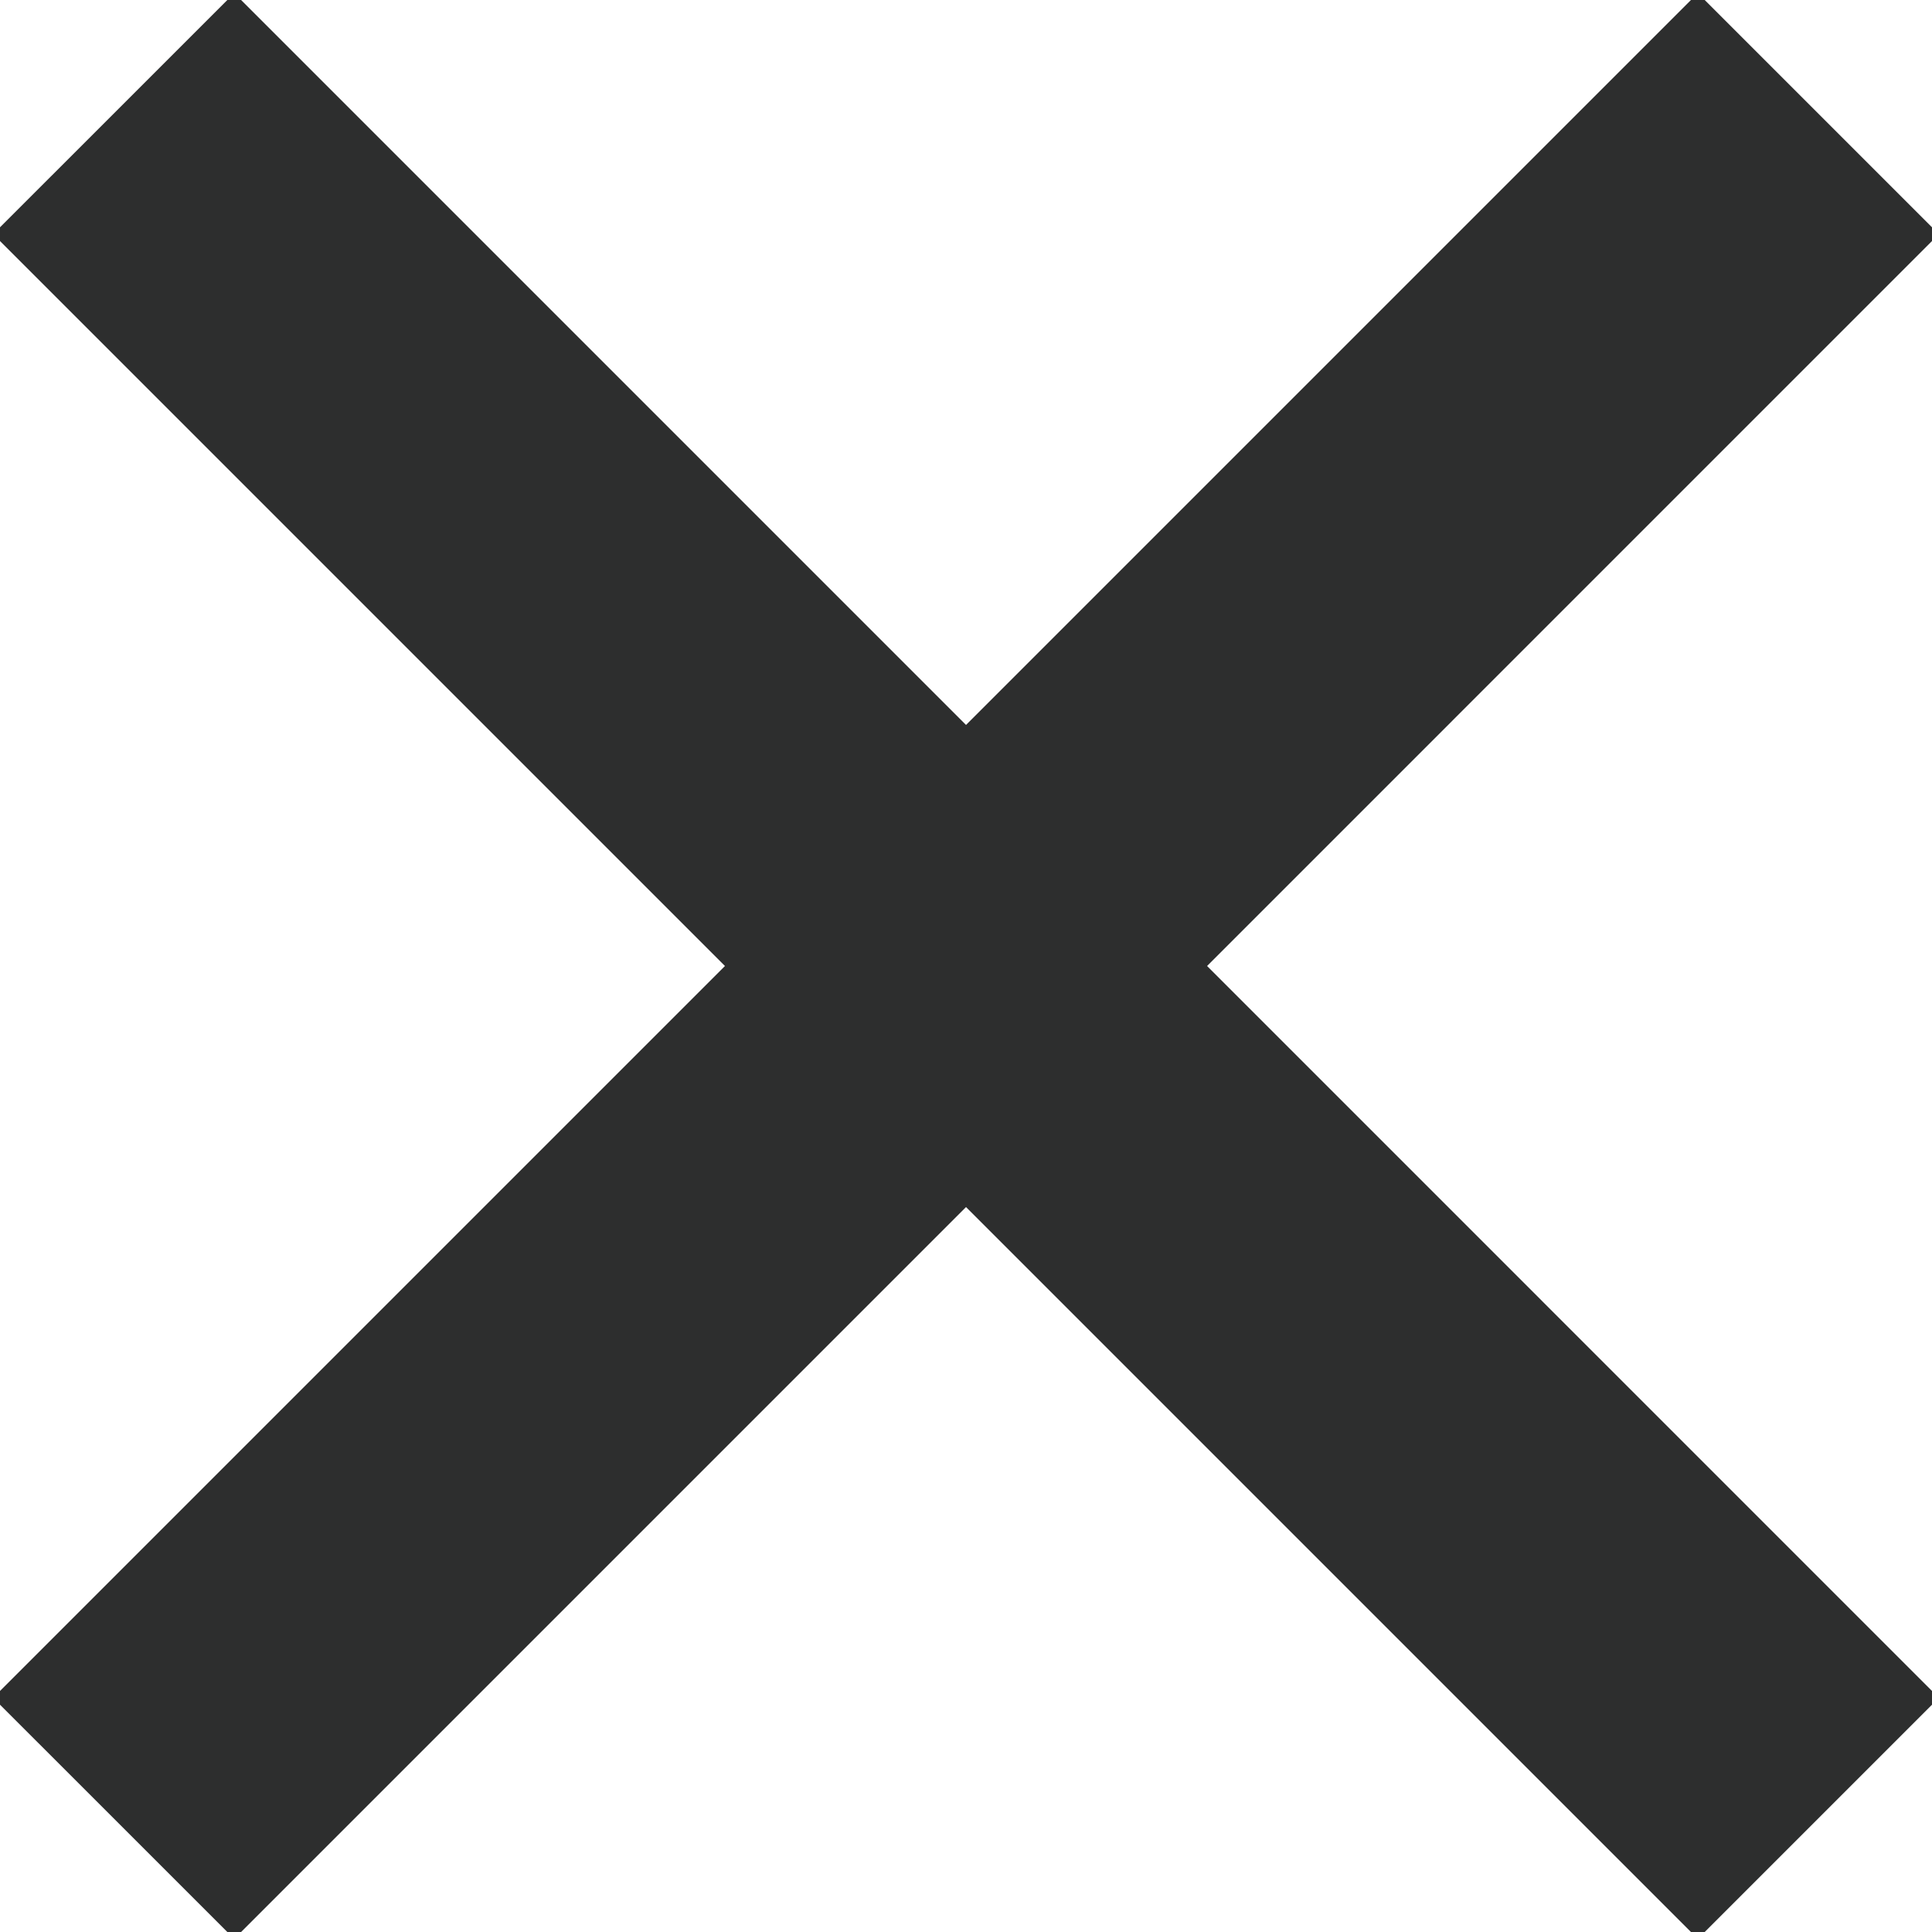
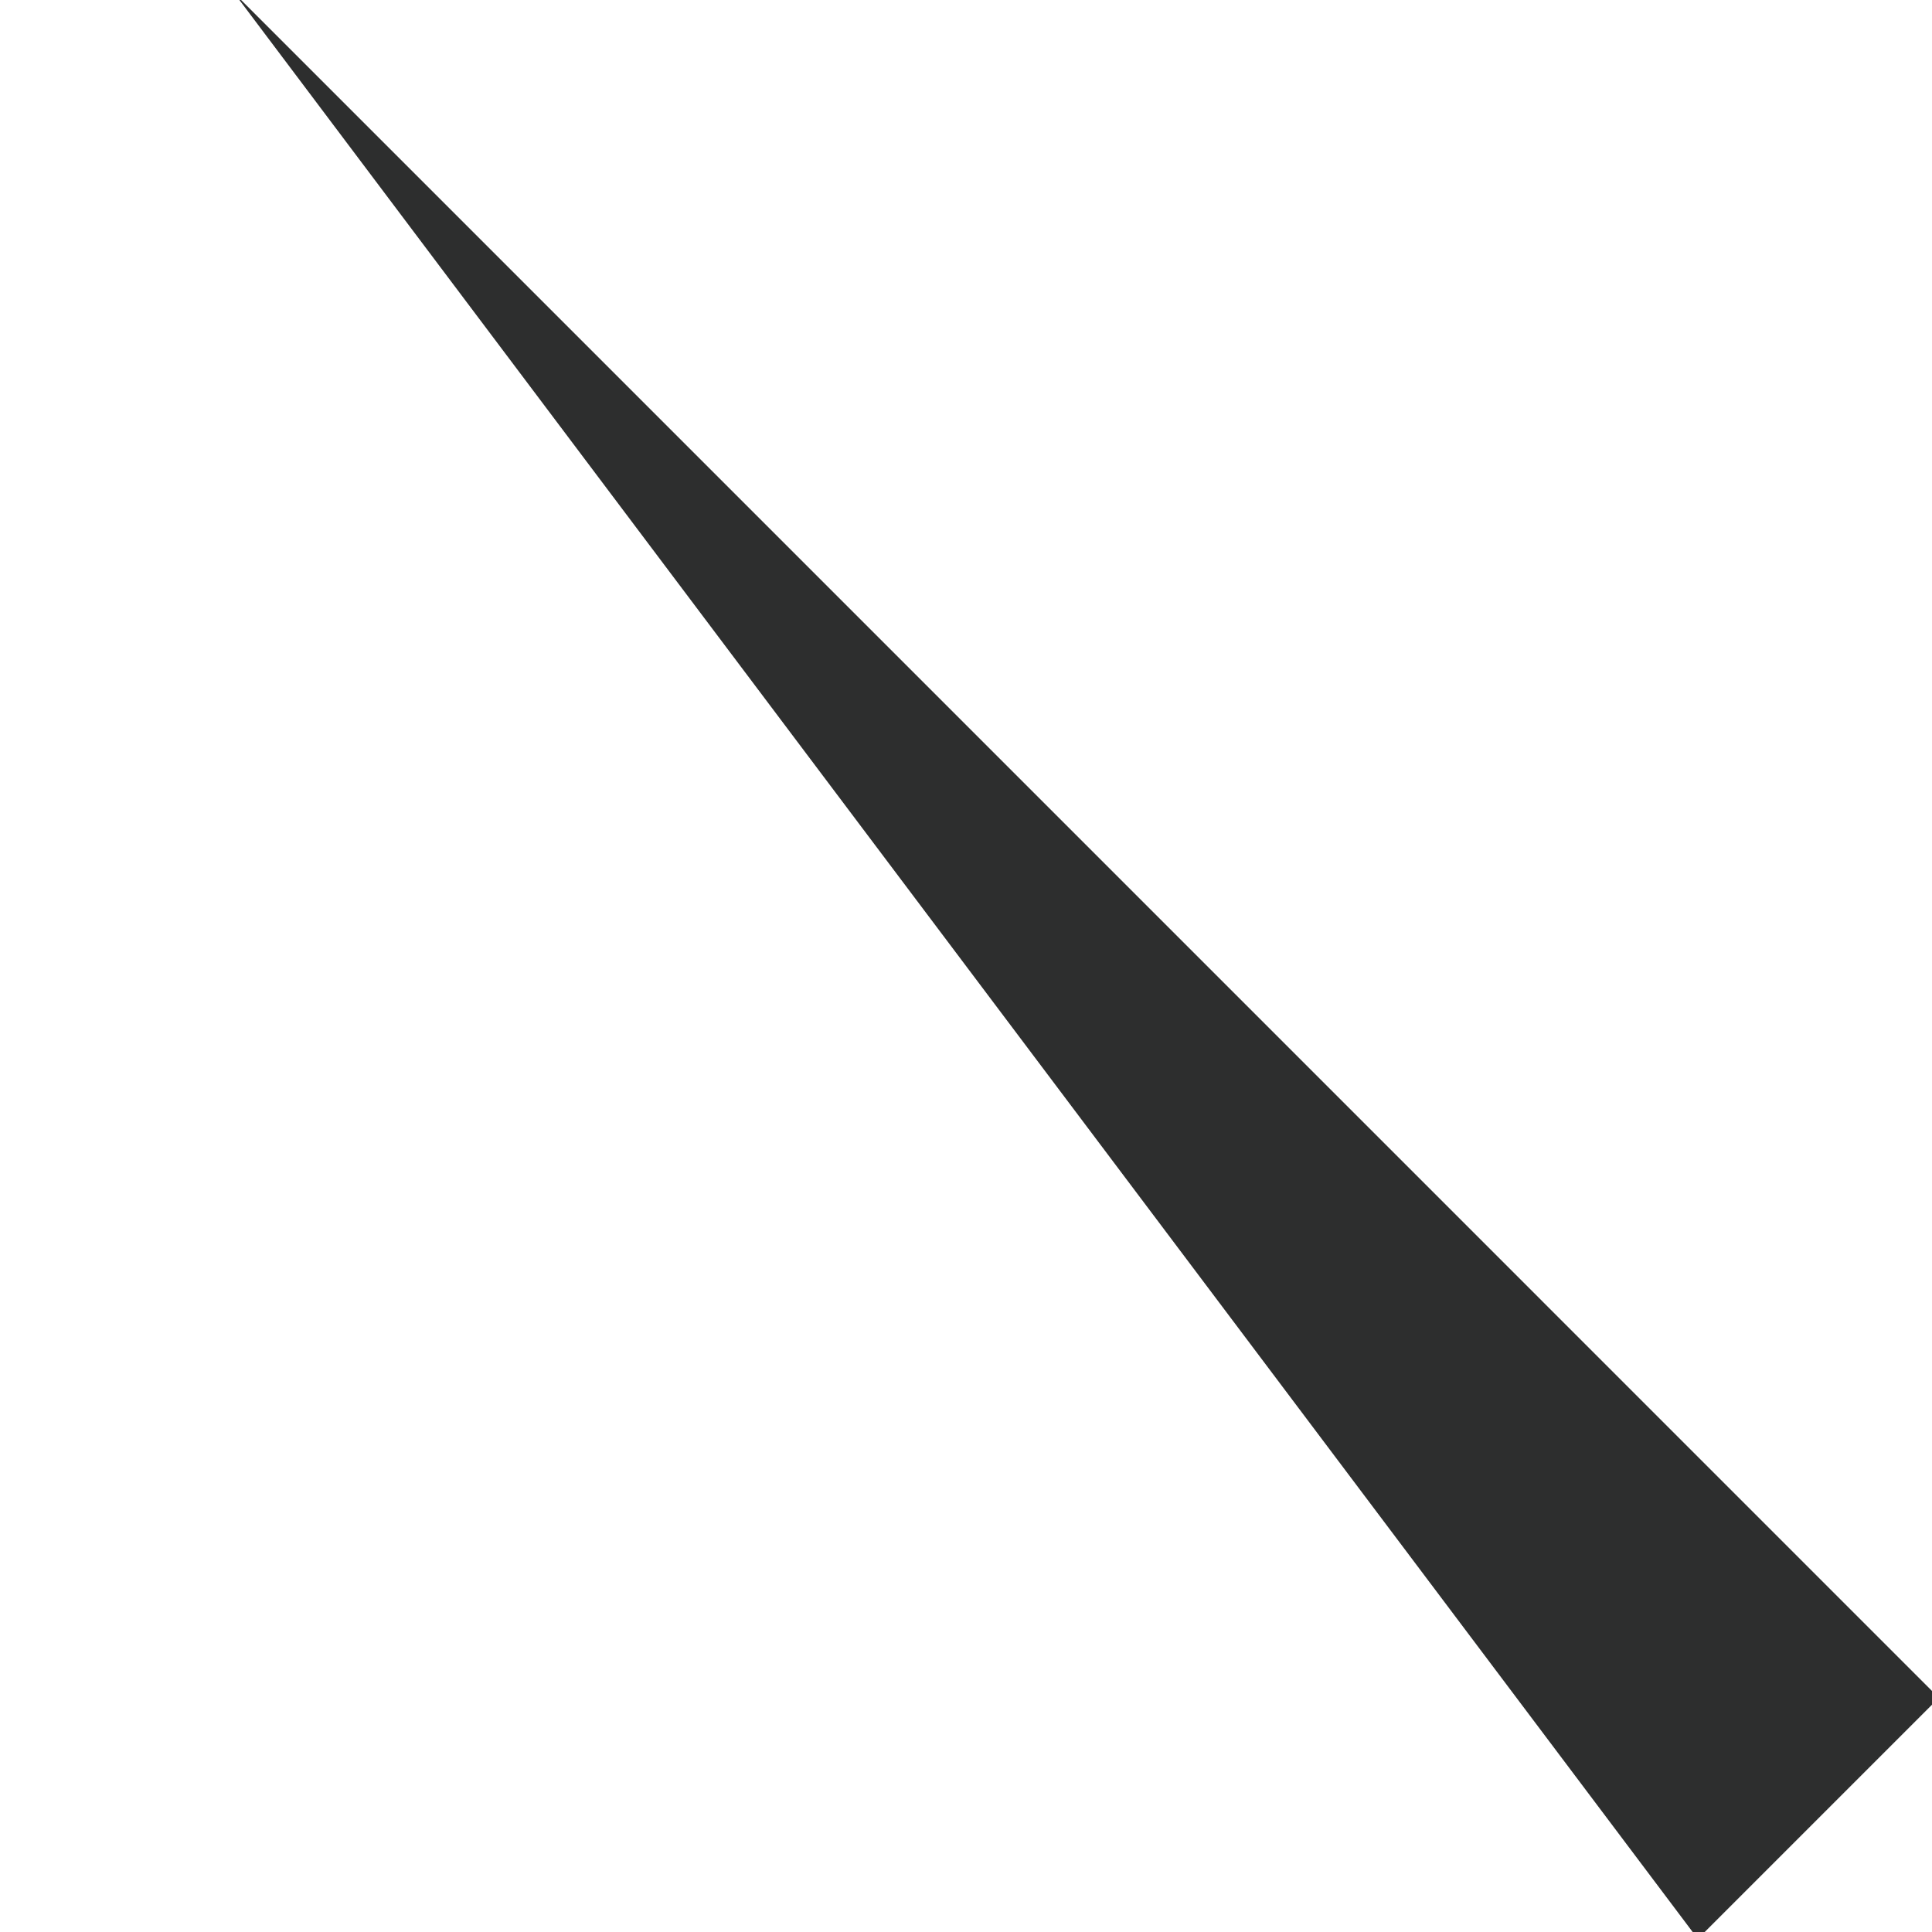
<svg xmlns="http://www.w3.org/2000/svg" width="34" height="34" viewBox="0 0 34 34" fill="none">
-   <path fill-rule="evenodd" clip-rule="evenodd" d="M29.879 34.121L-0.121 4.121L4.122 -0.121L34.121 29.879L29.879 34.121Z" fill="#2D2E2E" />
-   <path fill-rule="evenodd" clip-rule="evenodd" d="M-0.121 29.879L29.879 -0.121L34.121 4.121L4.122 34.121L-0.121 29.879Z" fill="#2D2E2E" />
+   <path fill-rule="evenodd" clip-rule="evenodd" d="M29.879 34.121L4.122 -0.121L34.121 29.879L29.879 34.121Z" fill="#2D2E2E" />
</svg>